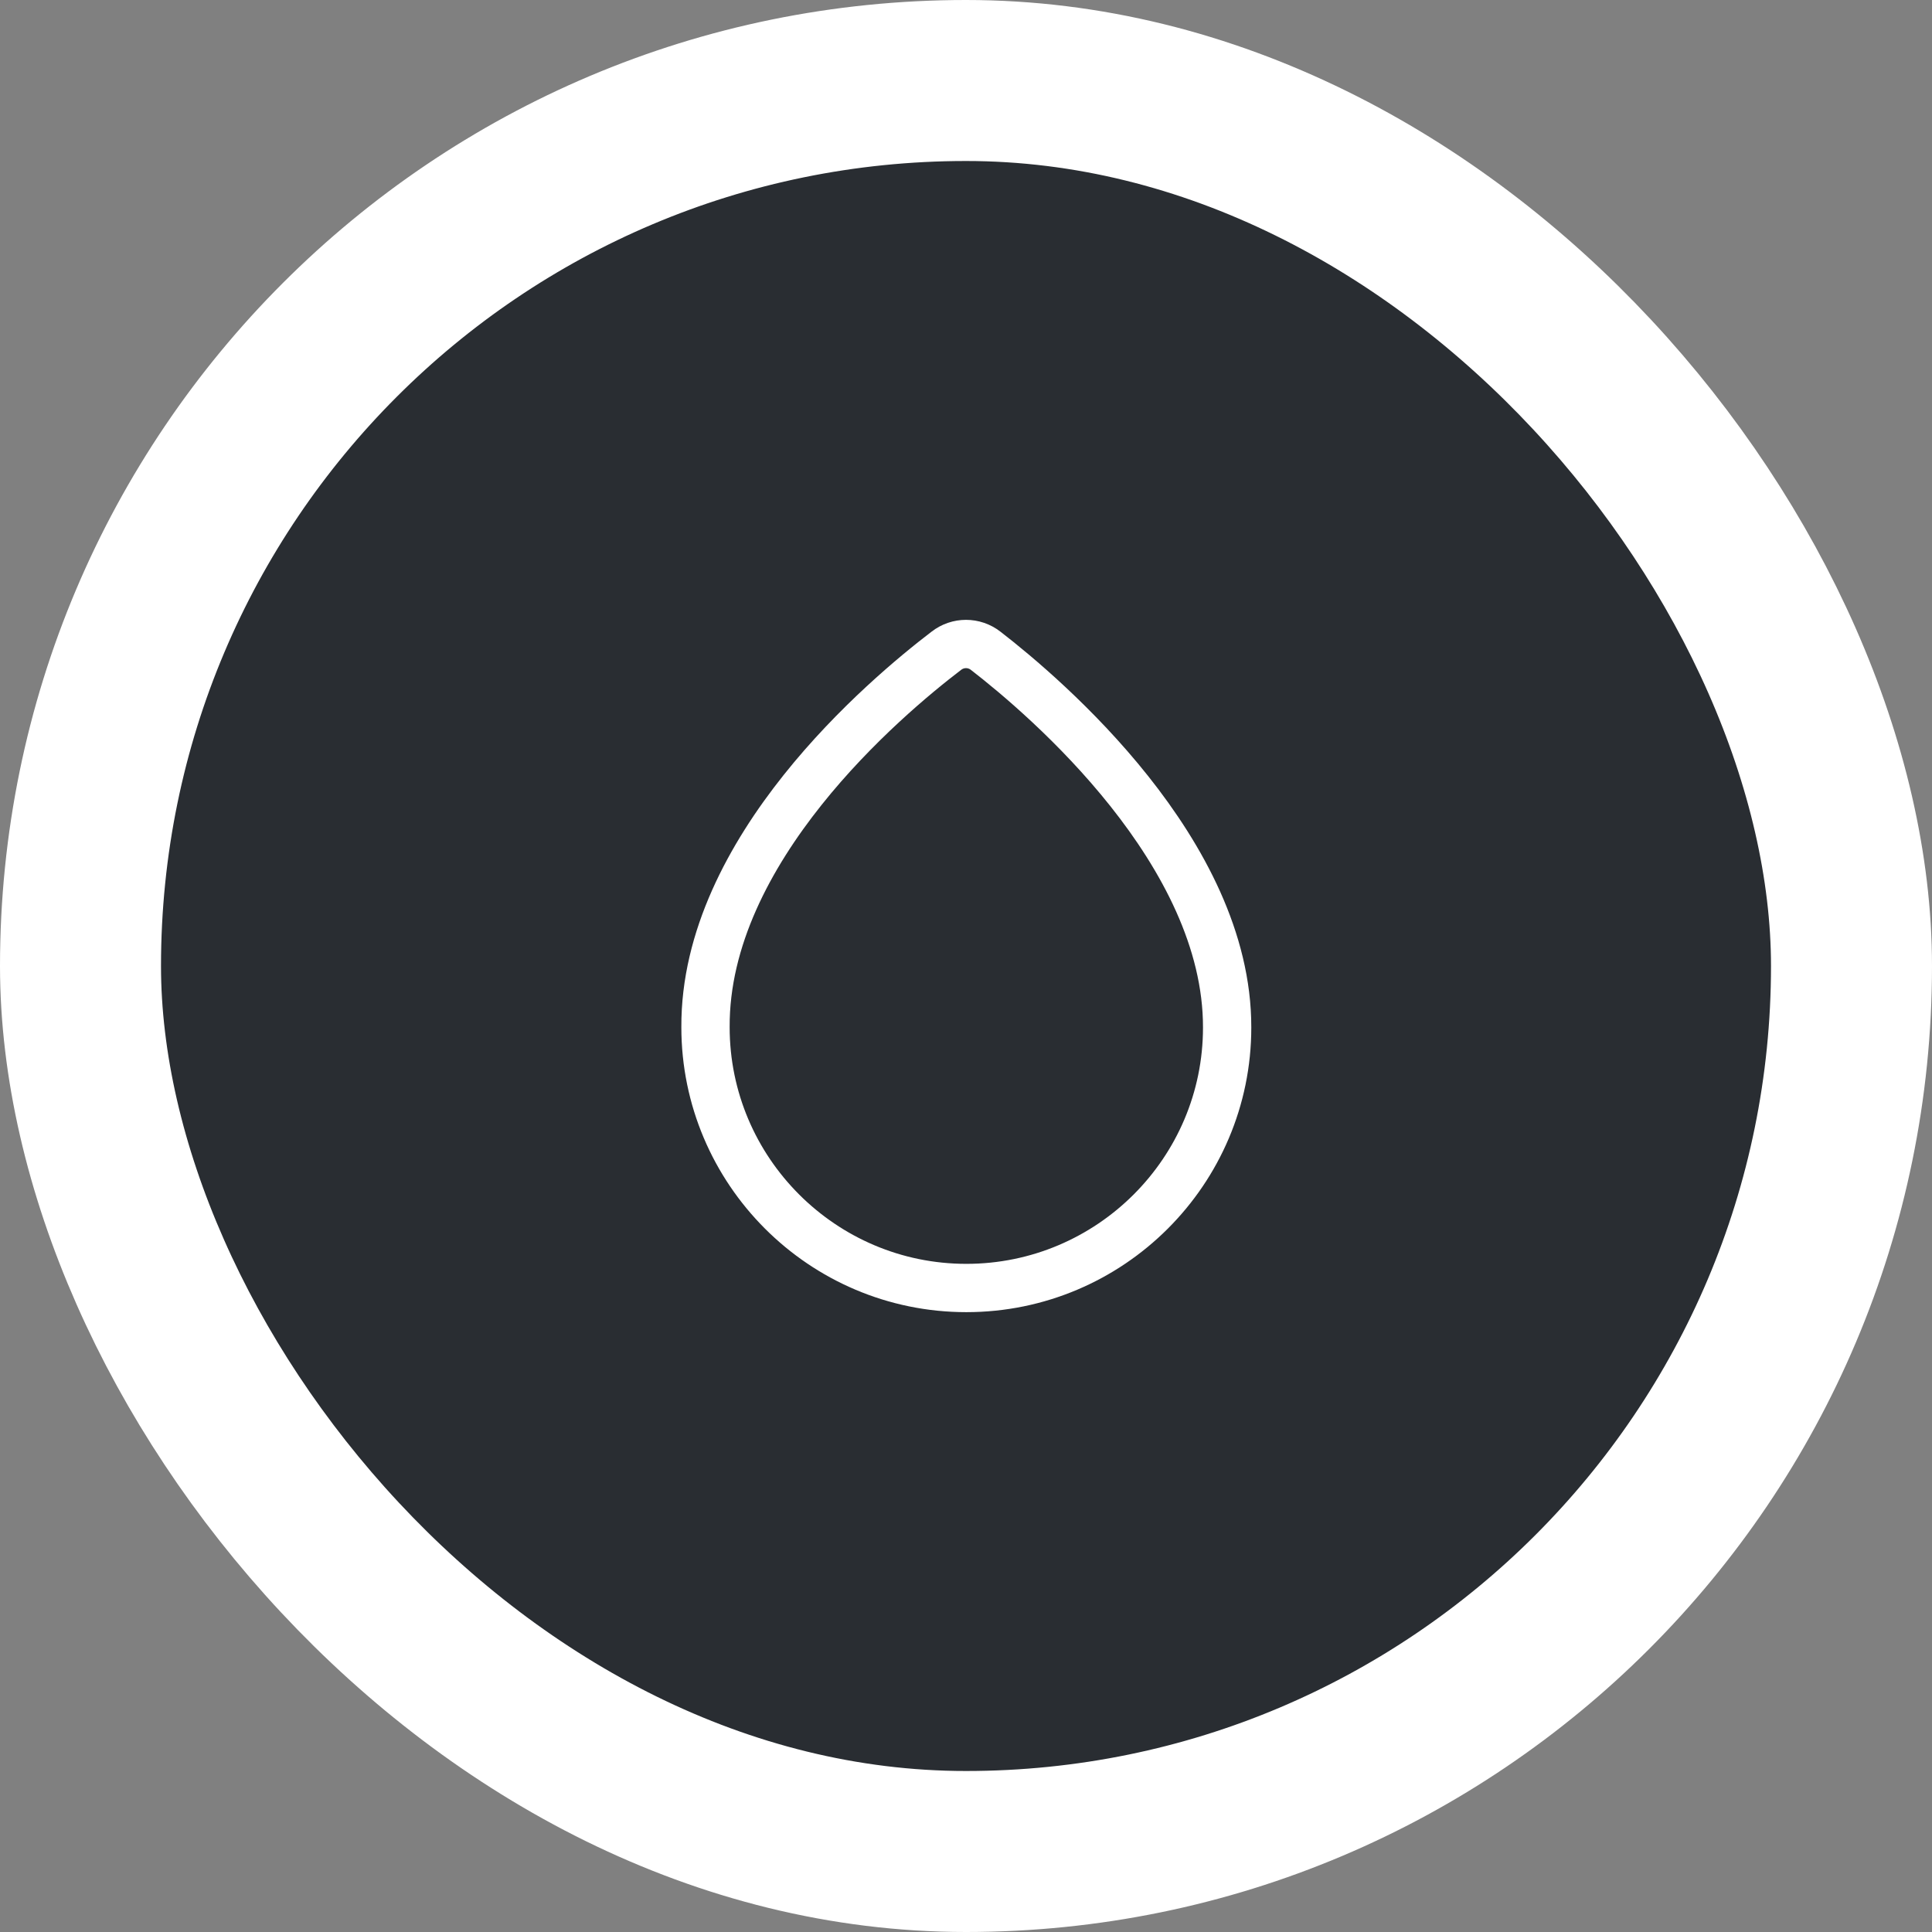
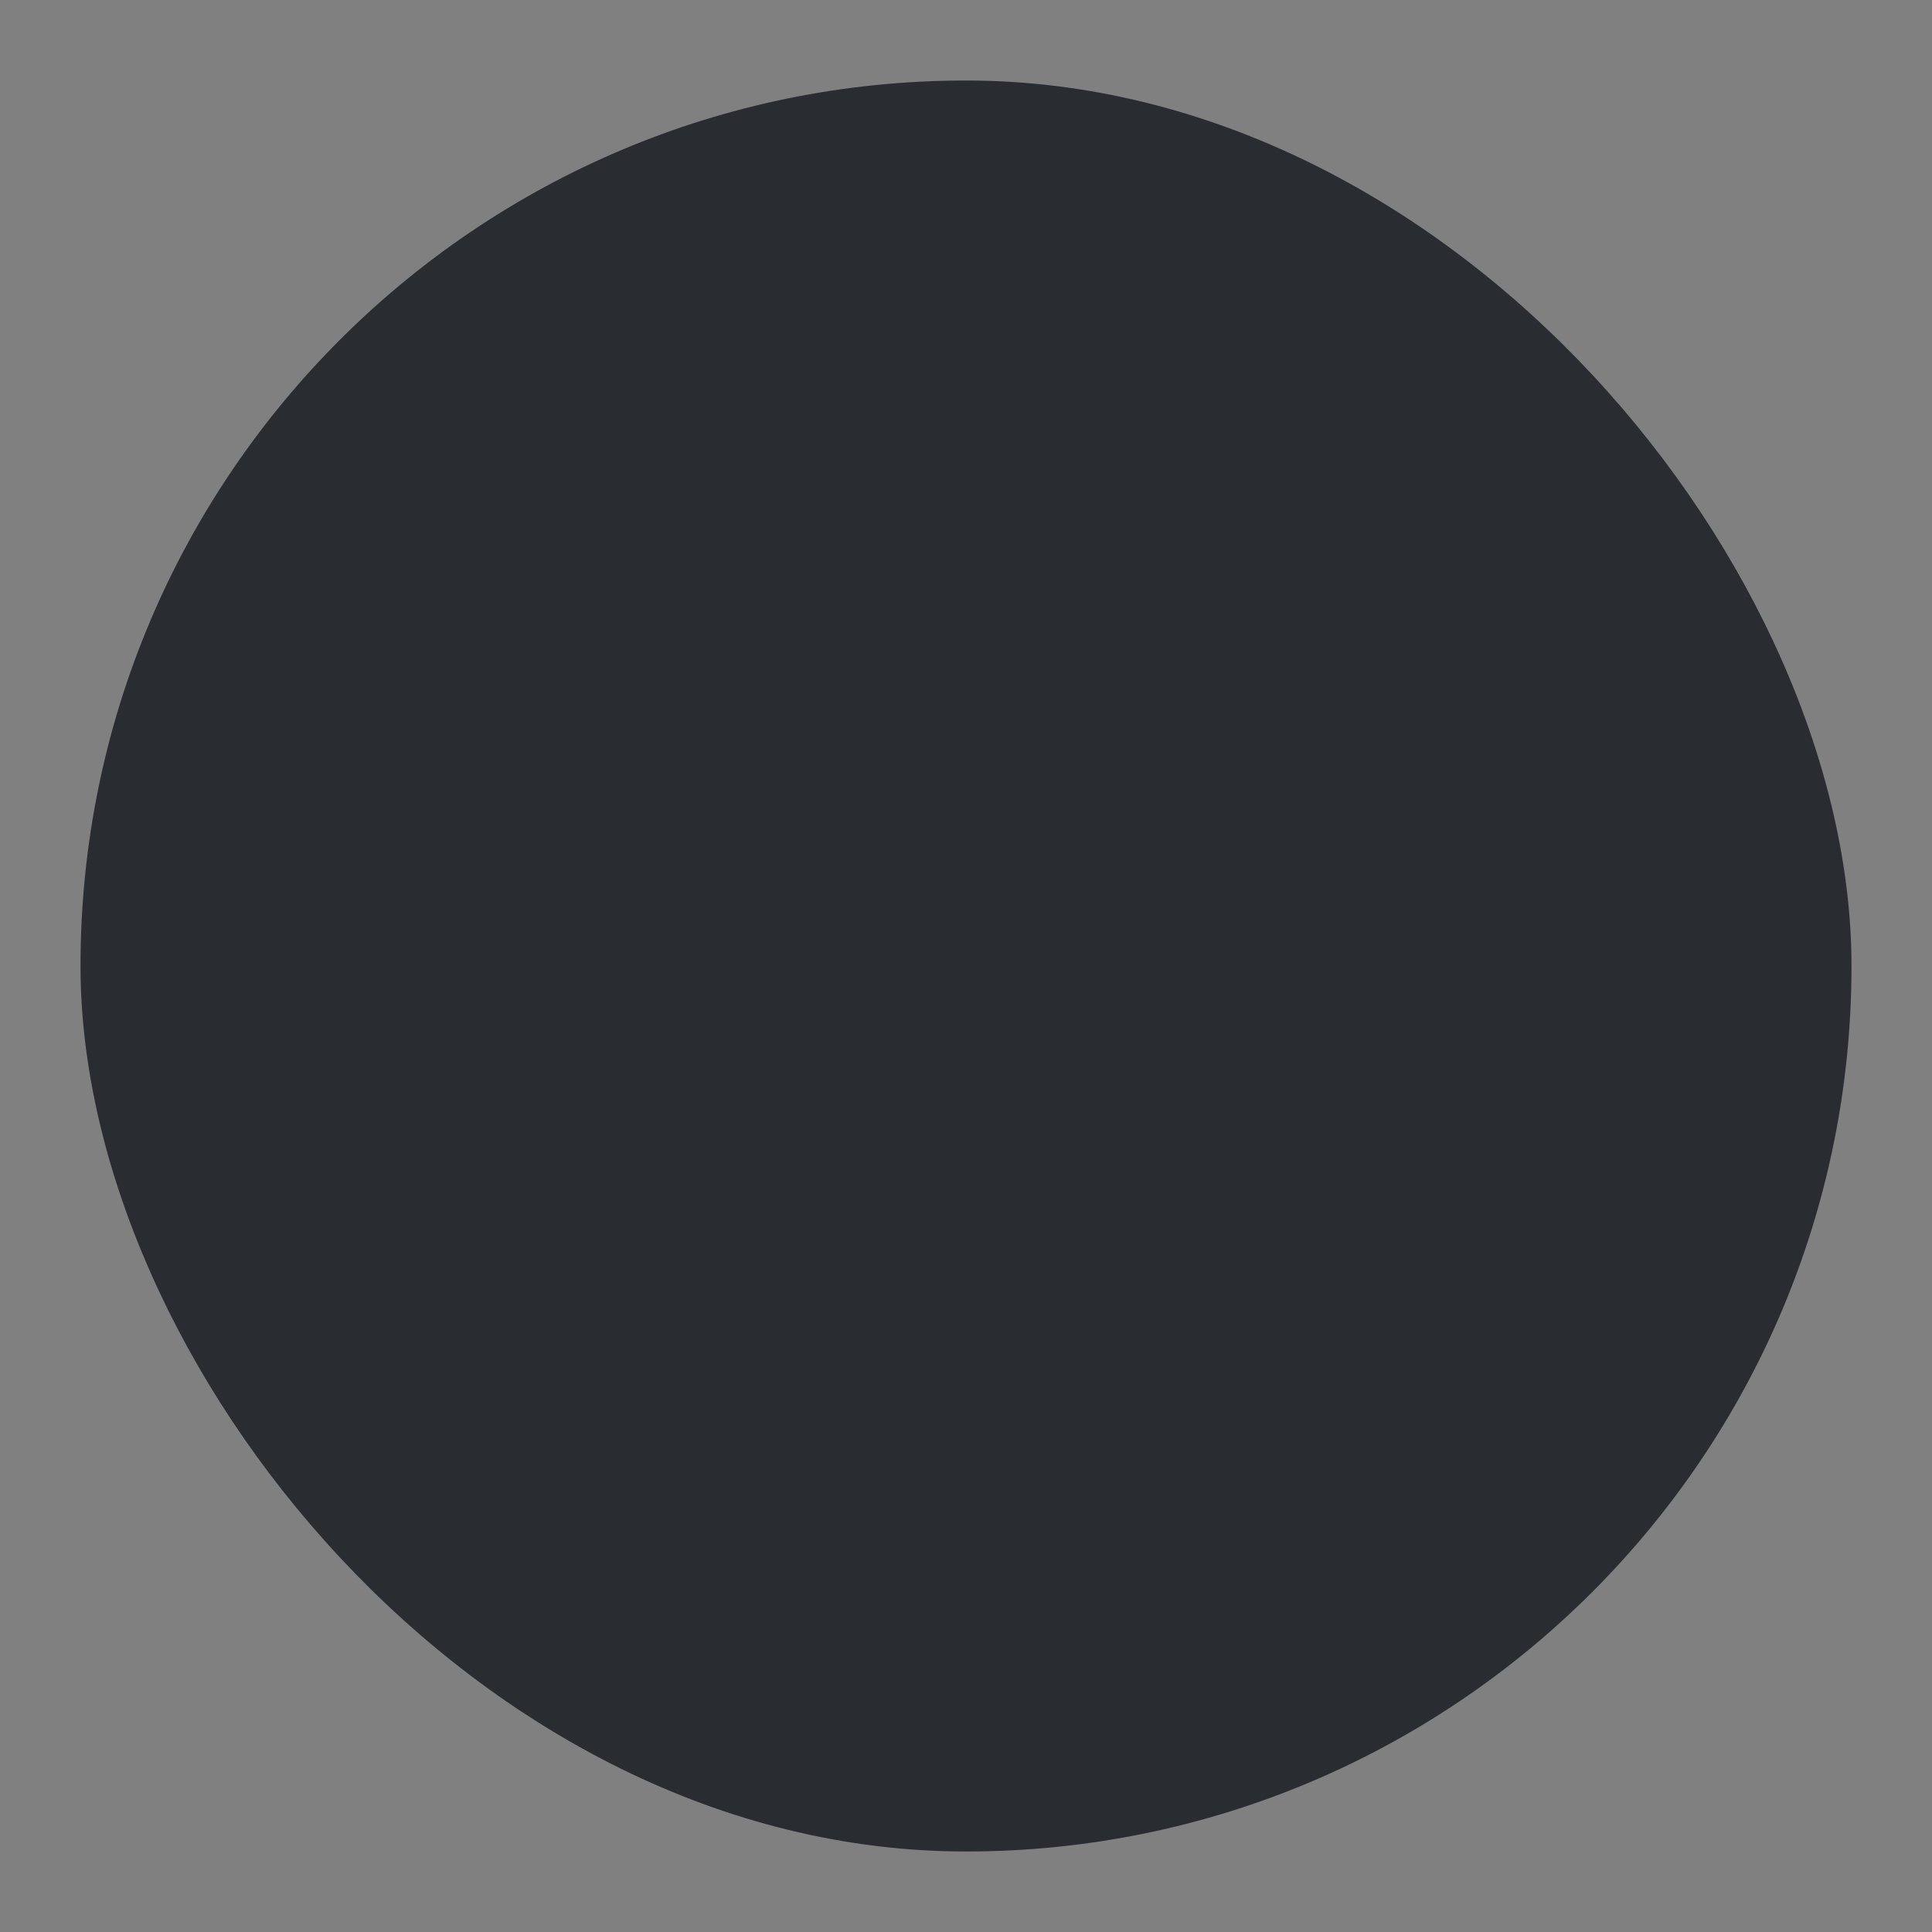
<svg xmlns="http://www.w3.org/2000/svg" width="60" height="60" viewBox="0 0 60 60" fill="none">
  <rect x="0" y="0" width="60" height="60" fill="#808080" stroke="none" />
  <rect x="2.5" y="2.5" width="55" height="55" rx="27.5" fill="#292D32" />
-   <path d="M30.61 20.21C30.25 19.93 29.75 19.93 29.39 20.21C27.49 21.66 21.88 26.39 21.91 31.9C21.91 36.36 25.54 40 30.01 40C34.48 40 38.11 36.37 38.11 31.91C38.12 26.48 32.5 21.67 30.61 20.21Z" stroke="white" stroke-width="1.5" stroke-miterlimit="10" />
-   <rect x="2.5" y="2.5" width="55" height="55" rx="27.5" stroke="white" stroke-width="5" />
</svg>